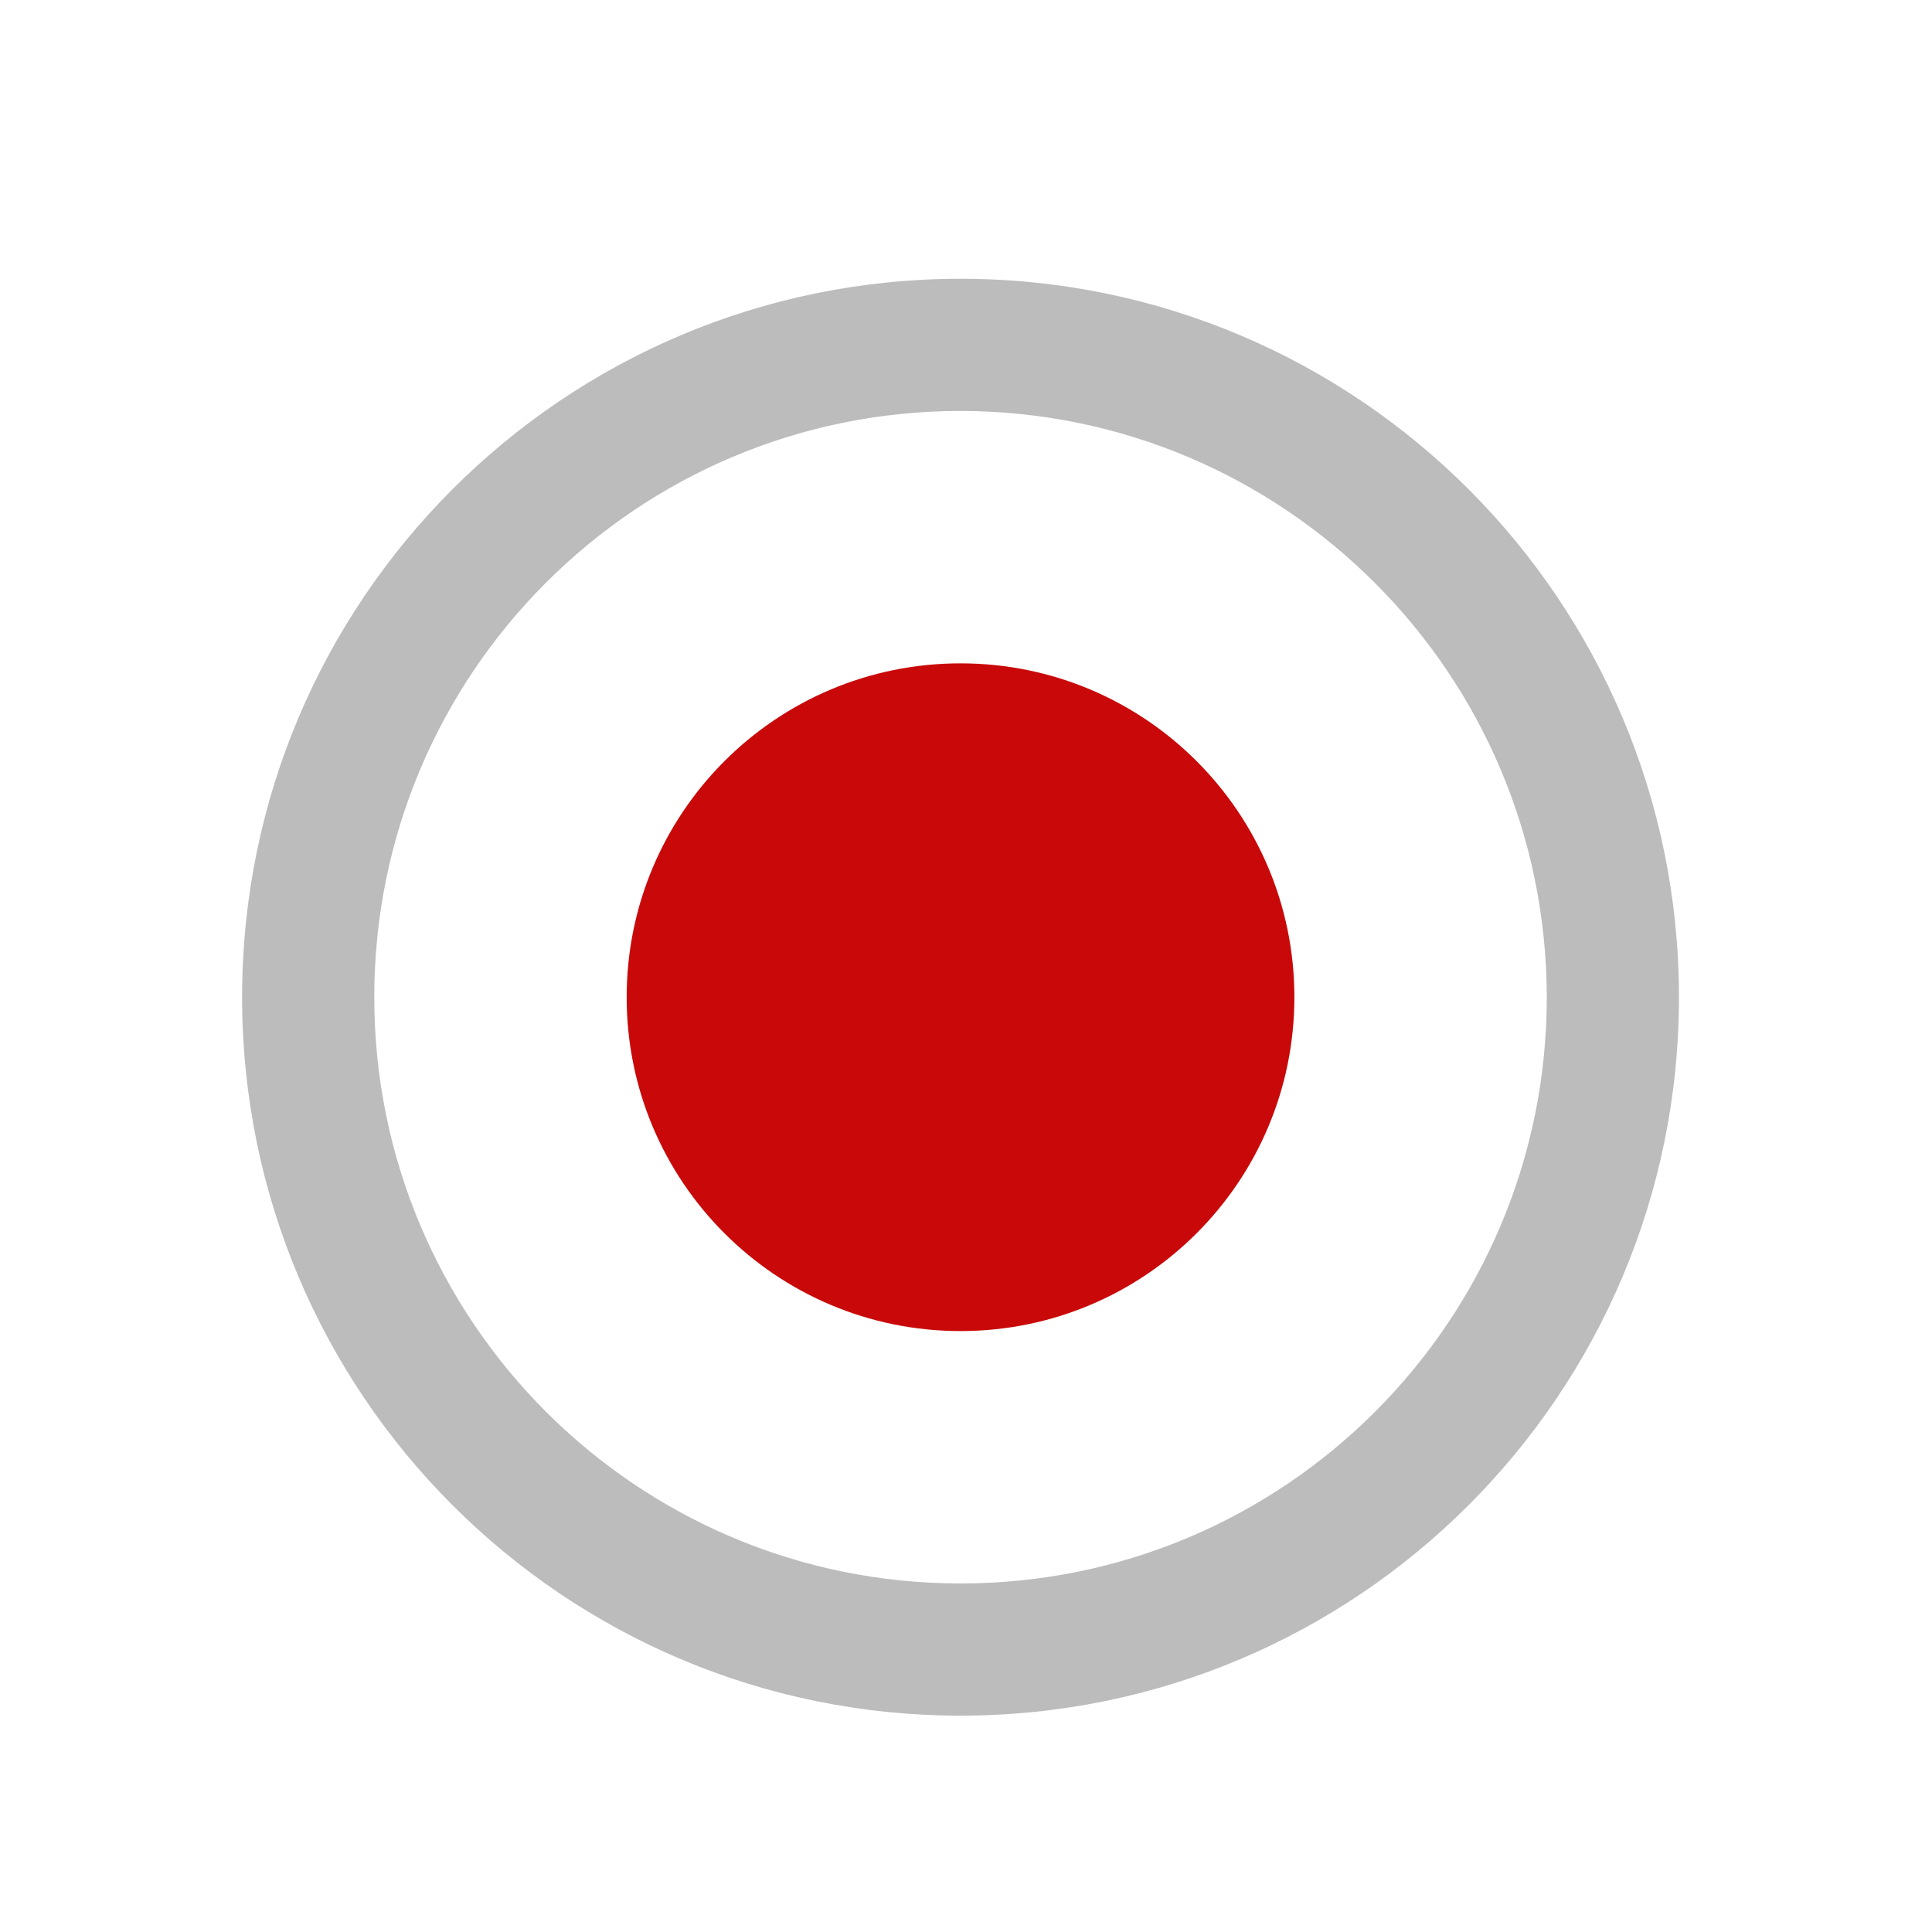
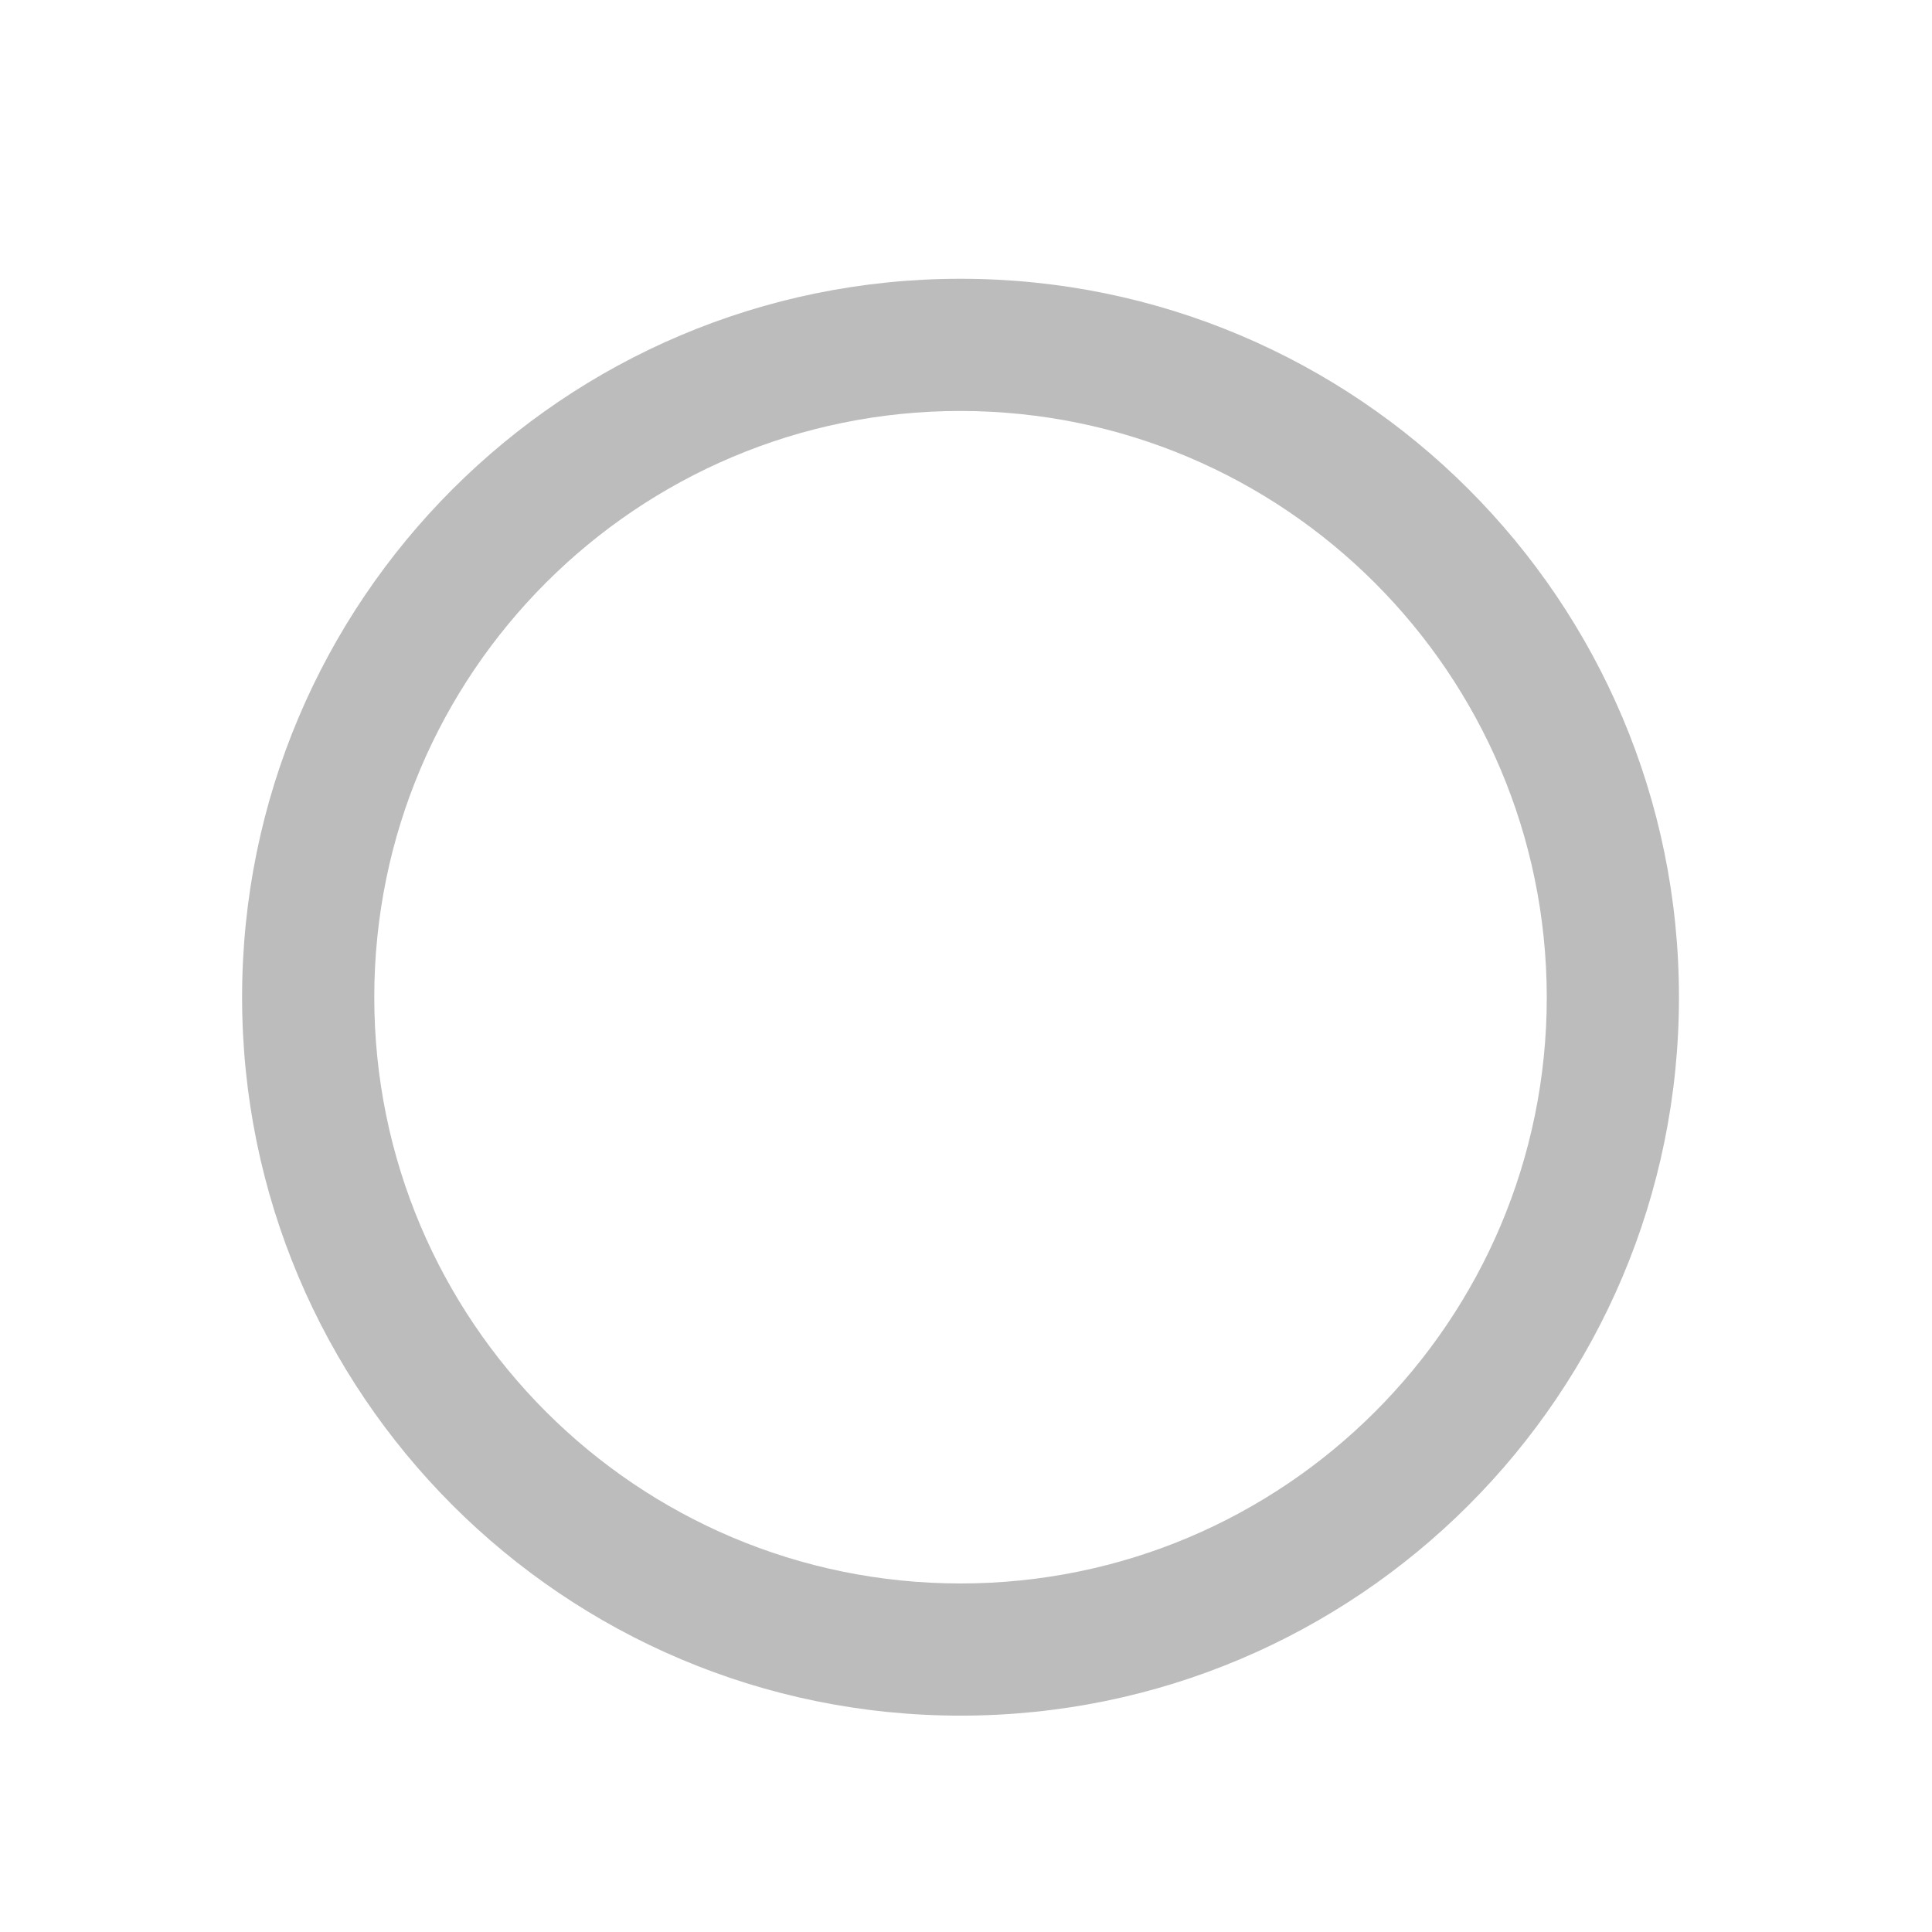
<svg xmlns="http://www.w3.org/2000/svg" version="1.1" x="0px" y="0px" width="72px" height="72px" viewBox="0 0 72 72" enable-background="new 0 0 72 72" xml:space="preserve">
  <g id="Layer_1" display="none">
-     <circle display="inline" fill="#4EB9FF" stroke="#FFFFFF" stroke-width="2" stroke-miterlimit="10" cx="35.288" cy="36" r="21.75" />
    <g display="inline">
-       <path fill="#FFFFFF" d="M31.746,25.934c-1.899-1.089-3.438-0.197-3.438,1.991v16.148c0,2.19,1.539,3.081,3.438,1.993l14.114-8.094    c1.899-1.09,1.899-2.855,0-3.944L31.746,25.934z" />
-     </g>
+       </g>
  </g>
  <g id="Layer_3">
    <g>
      <g>
        <path fill="#BCBCBC" d="M35.796,10.389c-14.787,0-26.774,11.987-26.774,26.774s11.987,26.774,26.774,26.774     S62.57,51.95,62.57,37.163S50.583,10.389,35.796,10.389z M35.796,59.011c-12.066,0-21.848-9.782-21.848-21.848     s9.782-21.848,21.848-21.848c12.06,0.015,21.833,9.788,21.848,21.848C57.644,49.23,47.862,59.011,35.796,59.011z" />
      </g>
    </g>
    <g>
      <g>
-         <circle fill="#C90909" cx="35.796" cy="37.163" r="9.332" />
-       </g>
+         </g>
    </g>
    <g>
      <g>
-         <path fill="#C90909" d="M35.796,24.721c-6.871,0-12.442,5.57-12.442,12.442s5.57,12.442,12.442,12.442s12.442-5.57,12.442-12.442     S42.668,24.721,35.796,24.721z M35.796,43.384c-3.436,0-6.221-2.785-6.221-6.221s2.785-6.221,6.221-6.221     s6.221,2.785,6.221,6.221C42.017,40.599,39.232,43.384,35.796,43.384z" />
-       </g>
+         </g>
    </g>
  </g>
</svg>